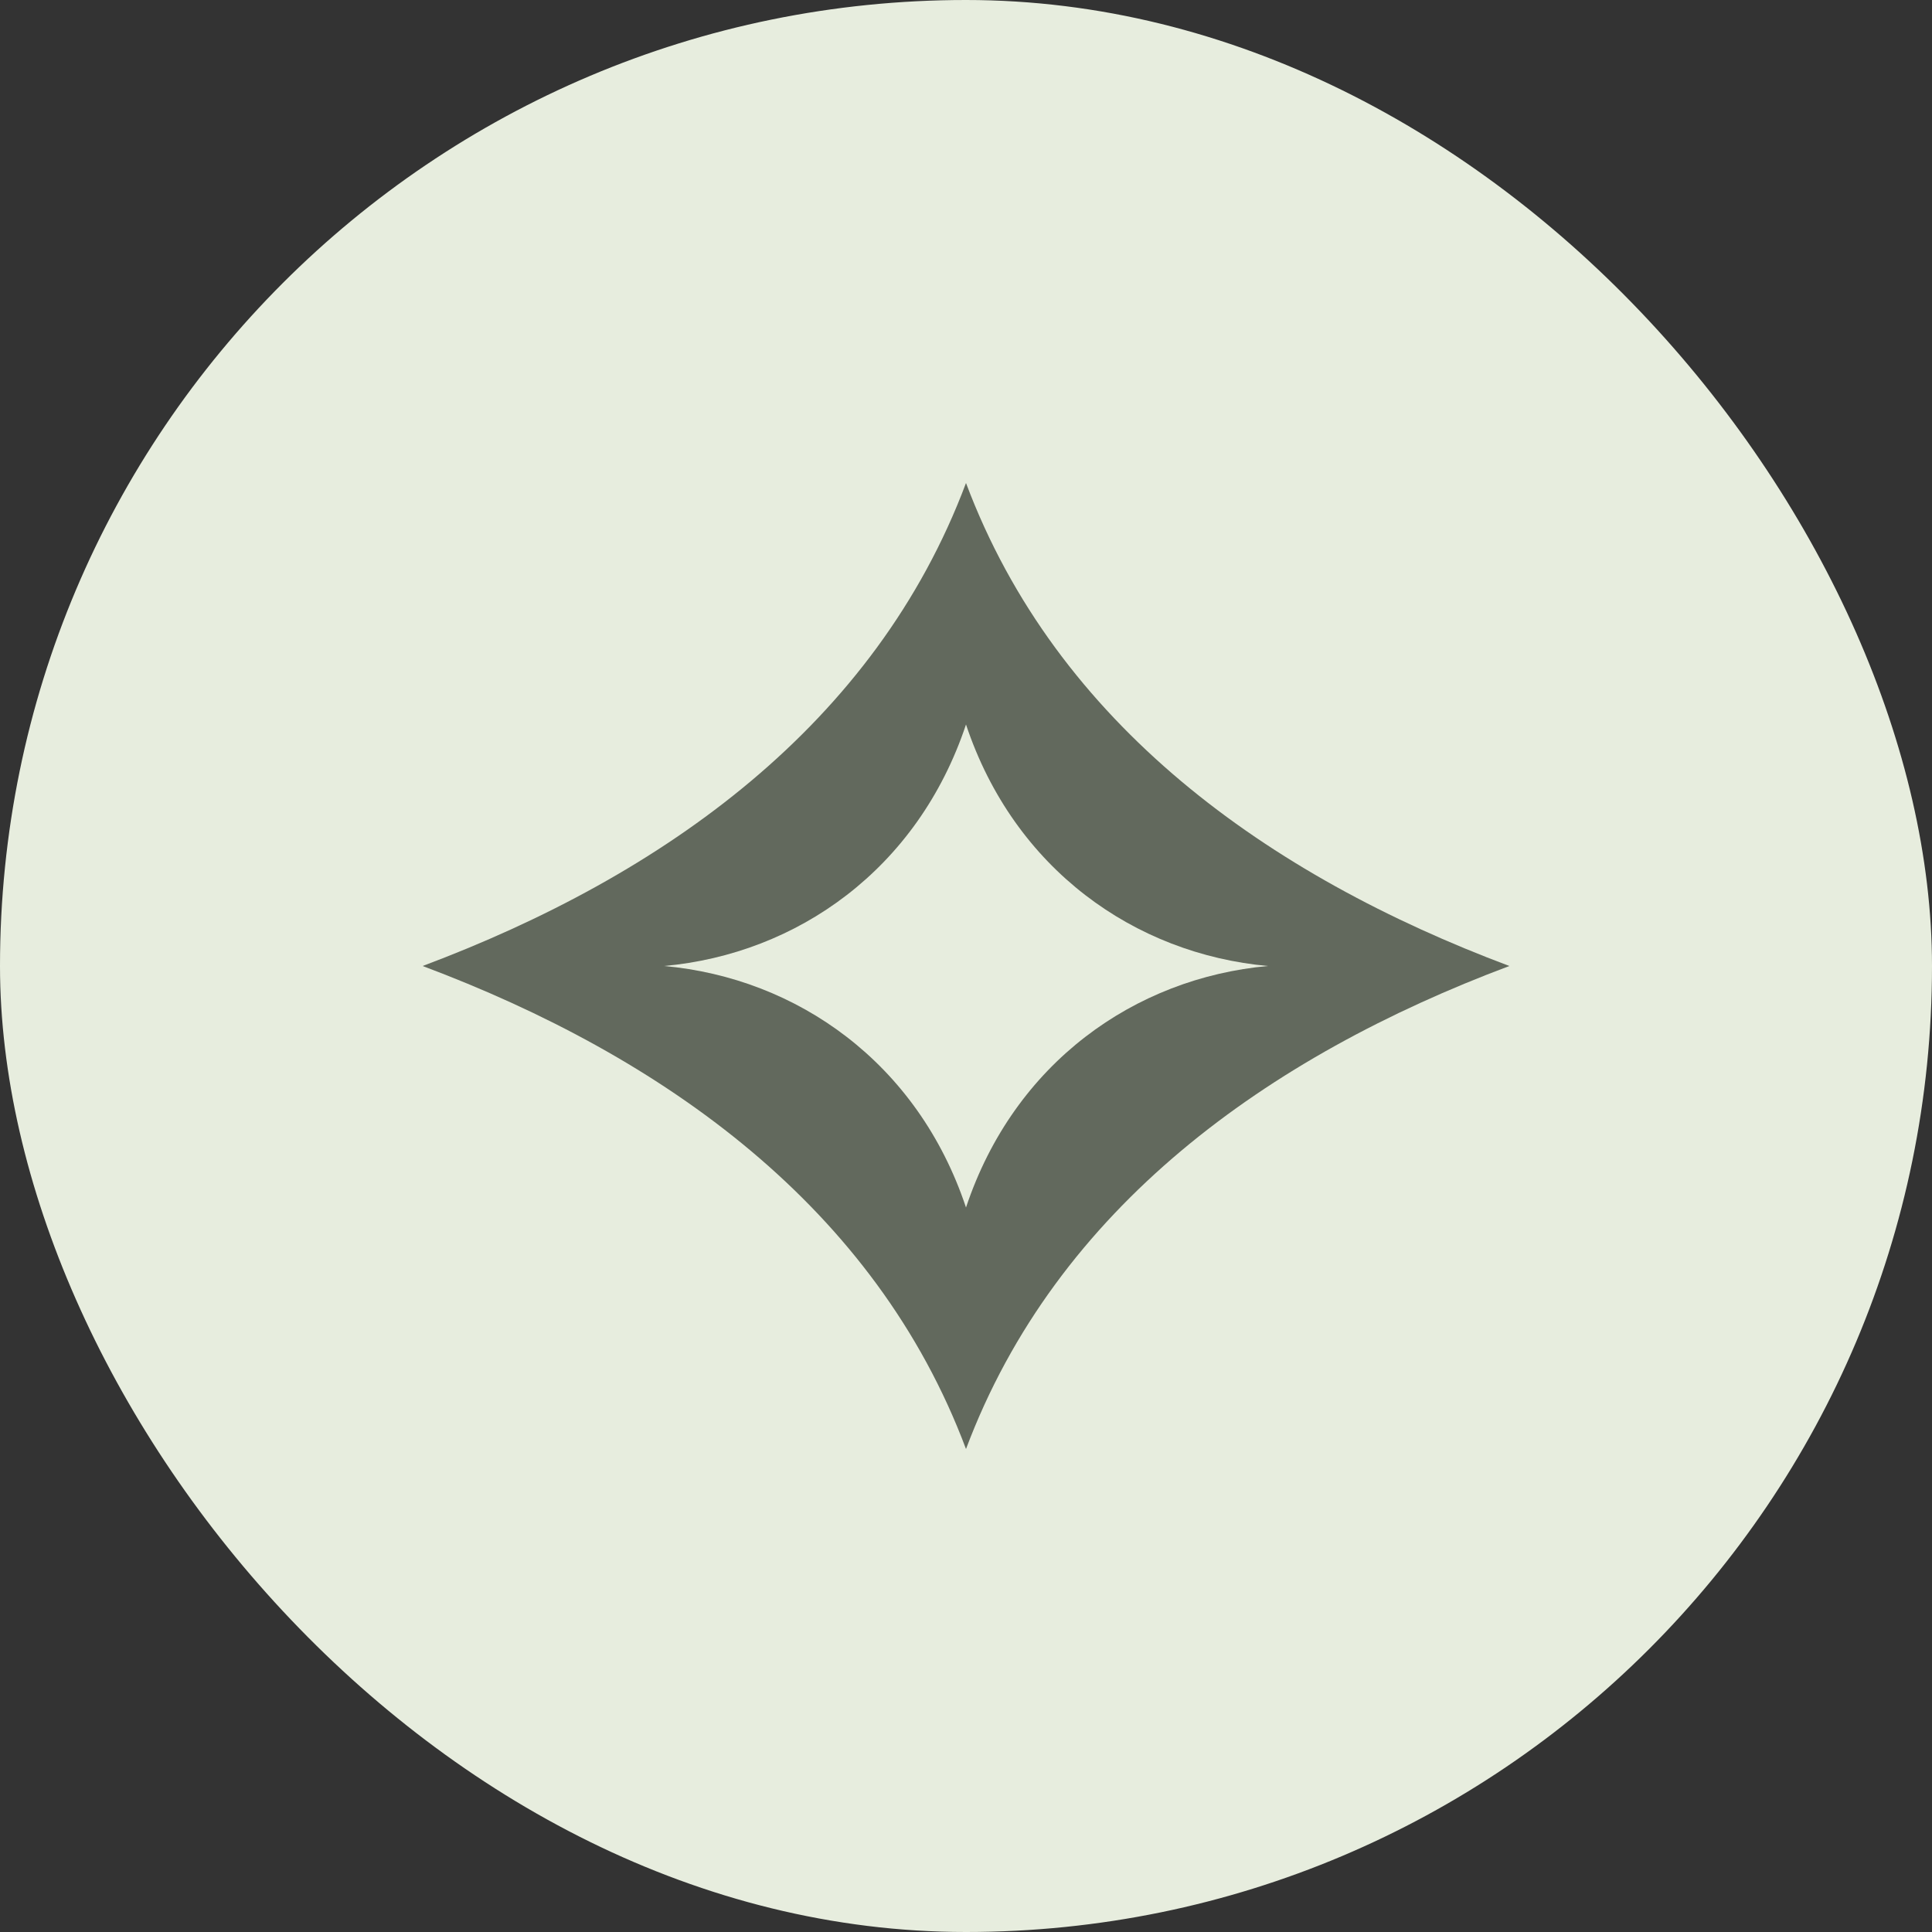
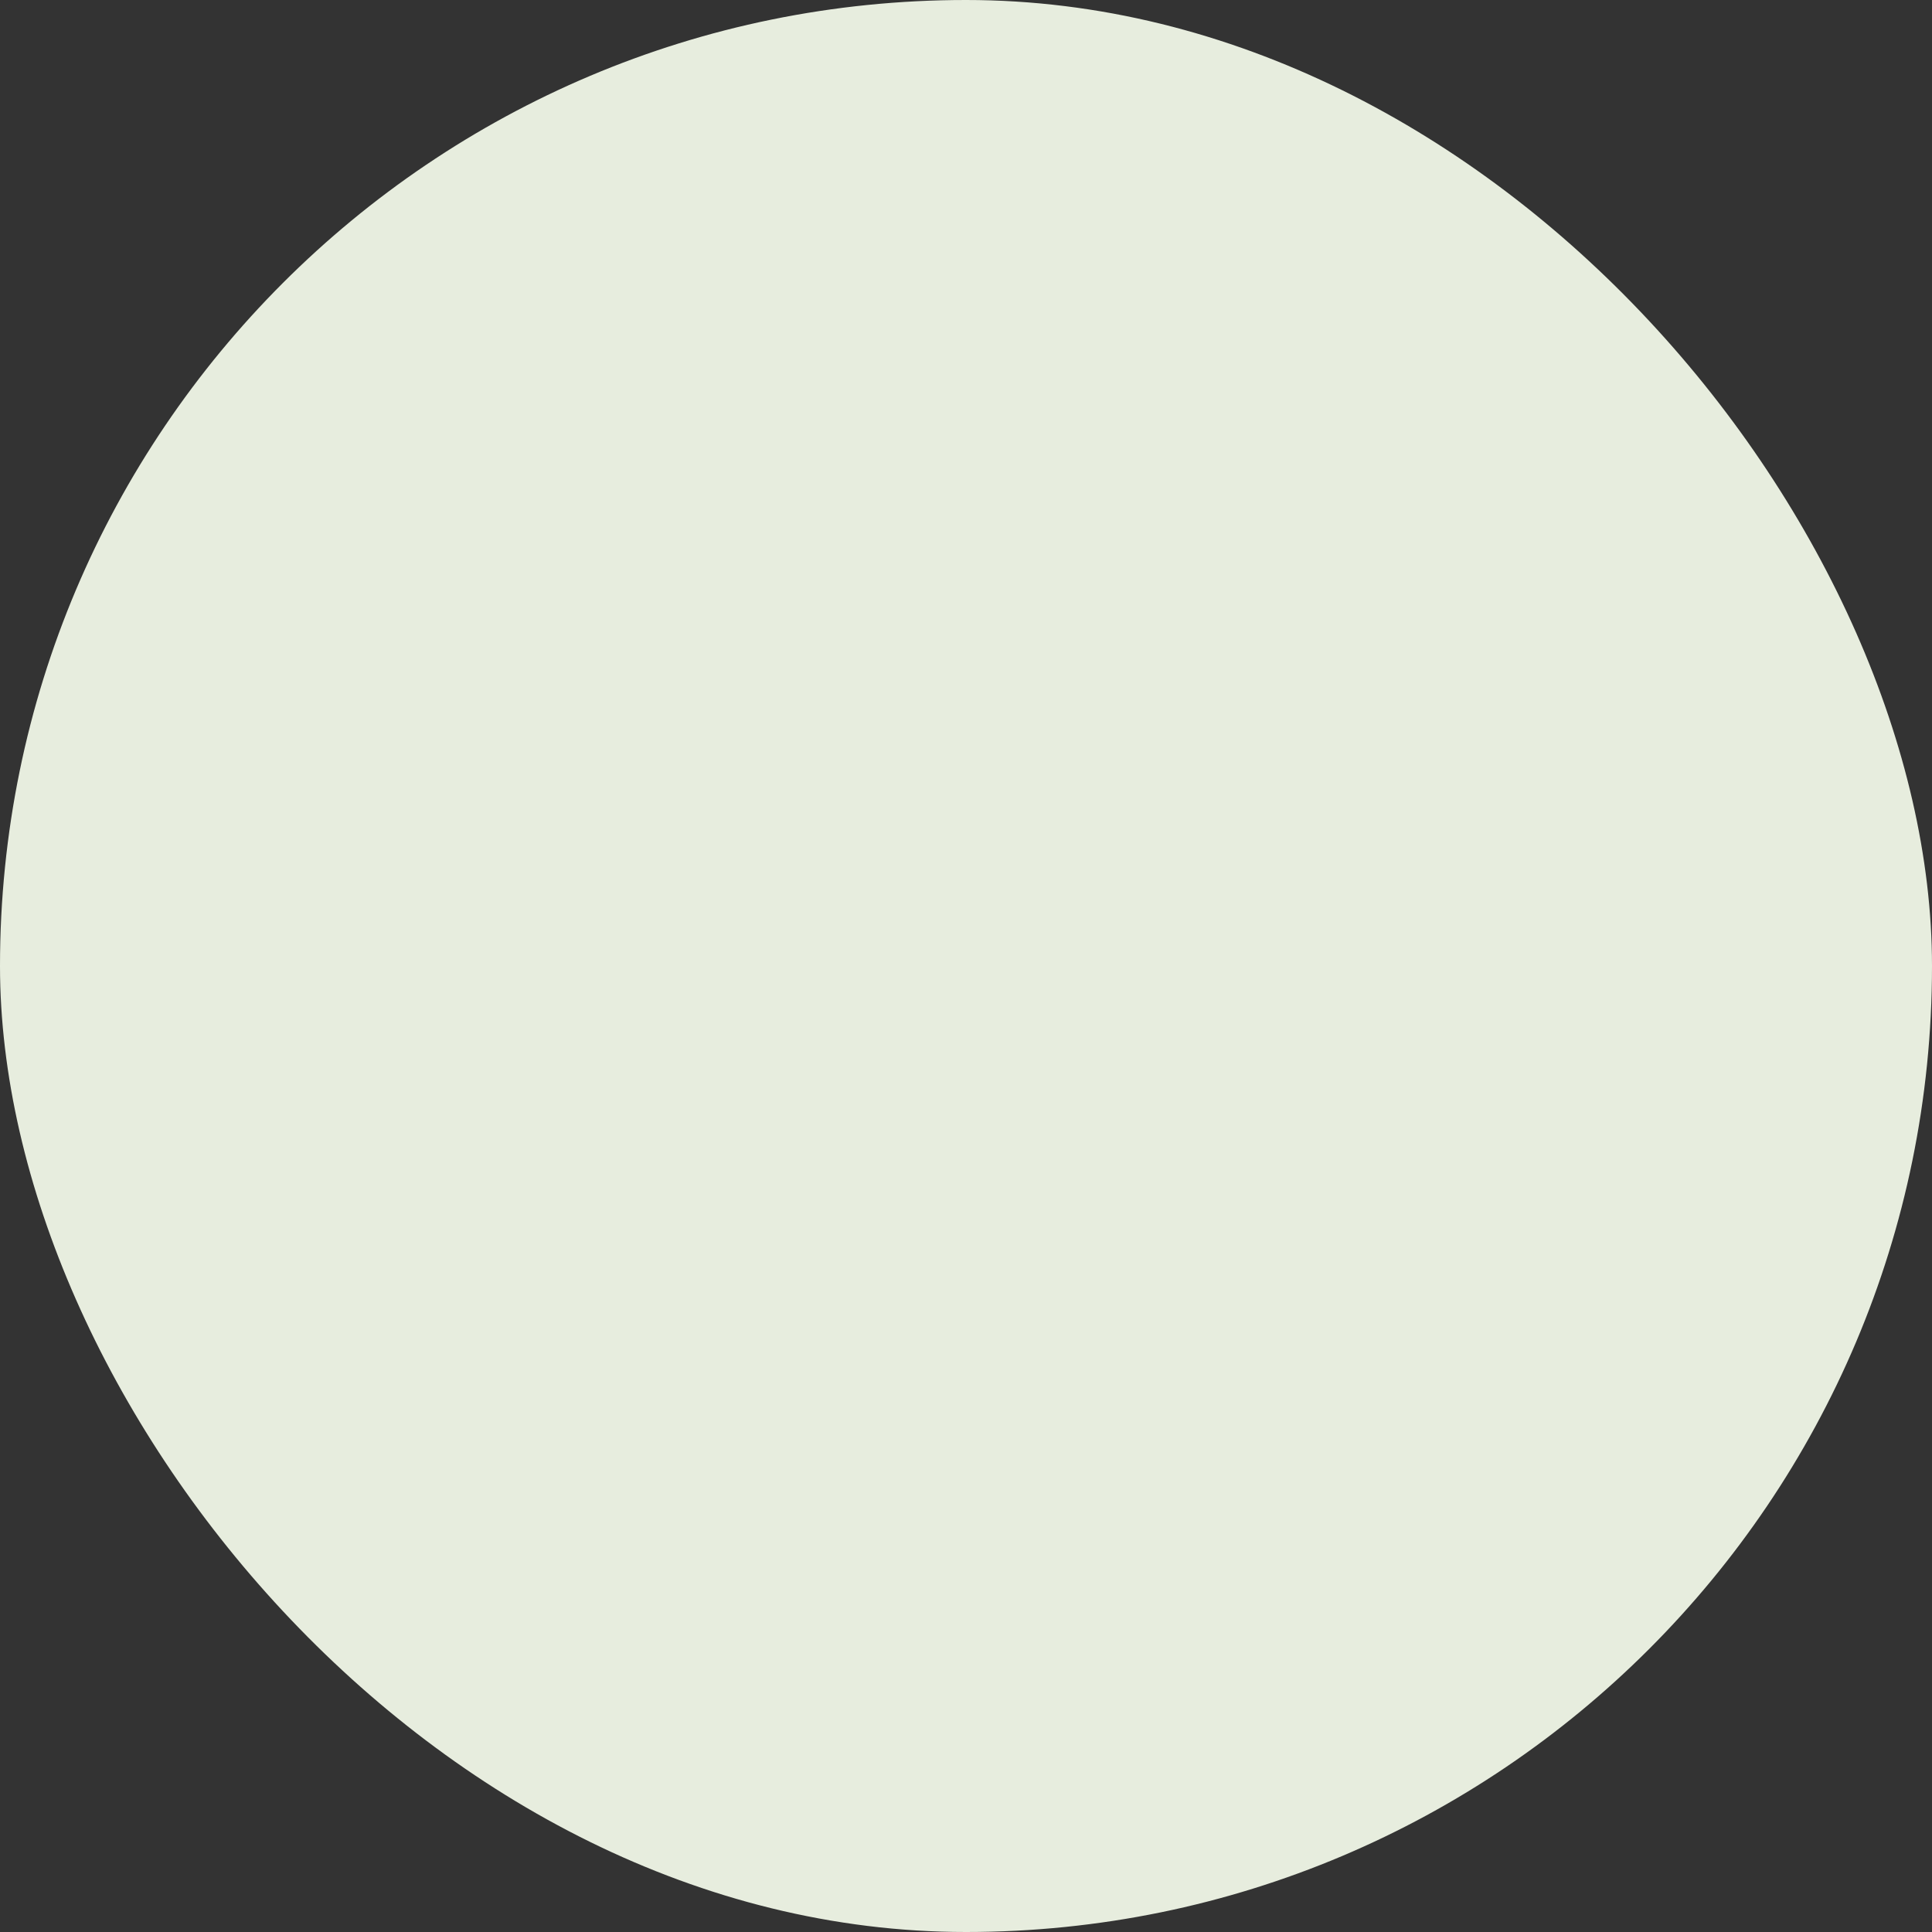
<svg xmlns="http://www.w3.org/2000/svg" width="32" height="32" viewBox="0 0 32 32" fill="none">
  <rect x="0" y="0" width="32" height="32" fill="#333333" stroke="none" />
  <rect width="32" height="32" rx="16" fill="#E7EDDE" />
-   <path d="M16 8C14.5 12 11 14.5 7 16C11 17.5 14.5 20 16 24C17.5 20 21 17.5 25 16C21 14.5 17.5 12 16 8Z" fill="#545B4F" fill-opacity="0.9" />
-   <path d="M16 12C15.2 14.4 13.2 15.8 11 16C13.2 16.2 15.2 17.6 16 20C16.8 17.6 18.8 16.2 21 16C18.8 15.8 16.8 14.4 16 12Z" fill="#E7EDDE" />
</svg>